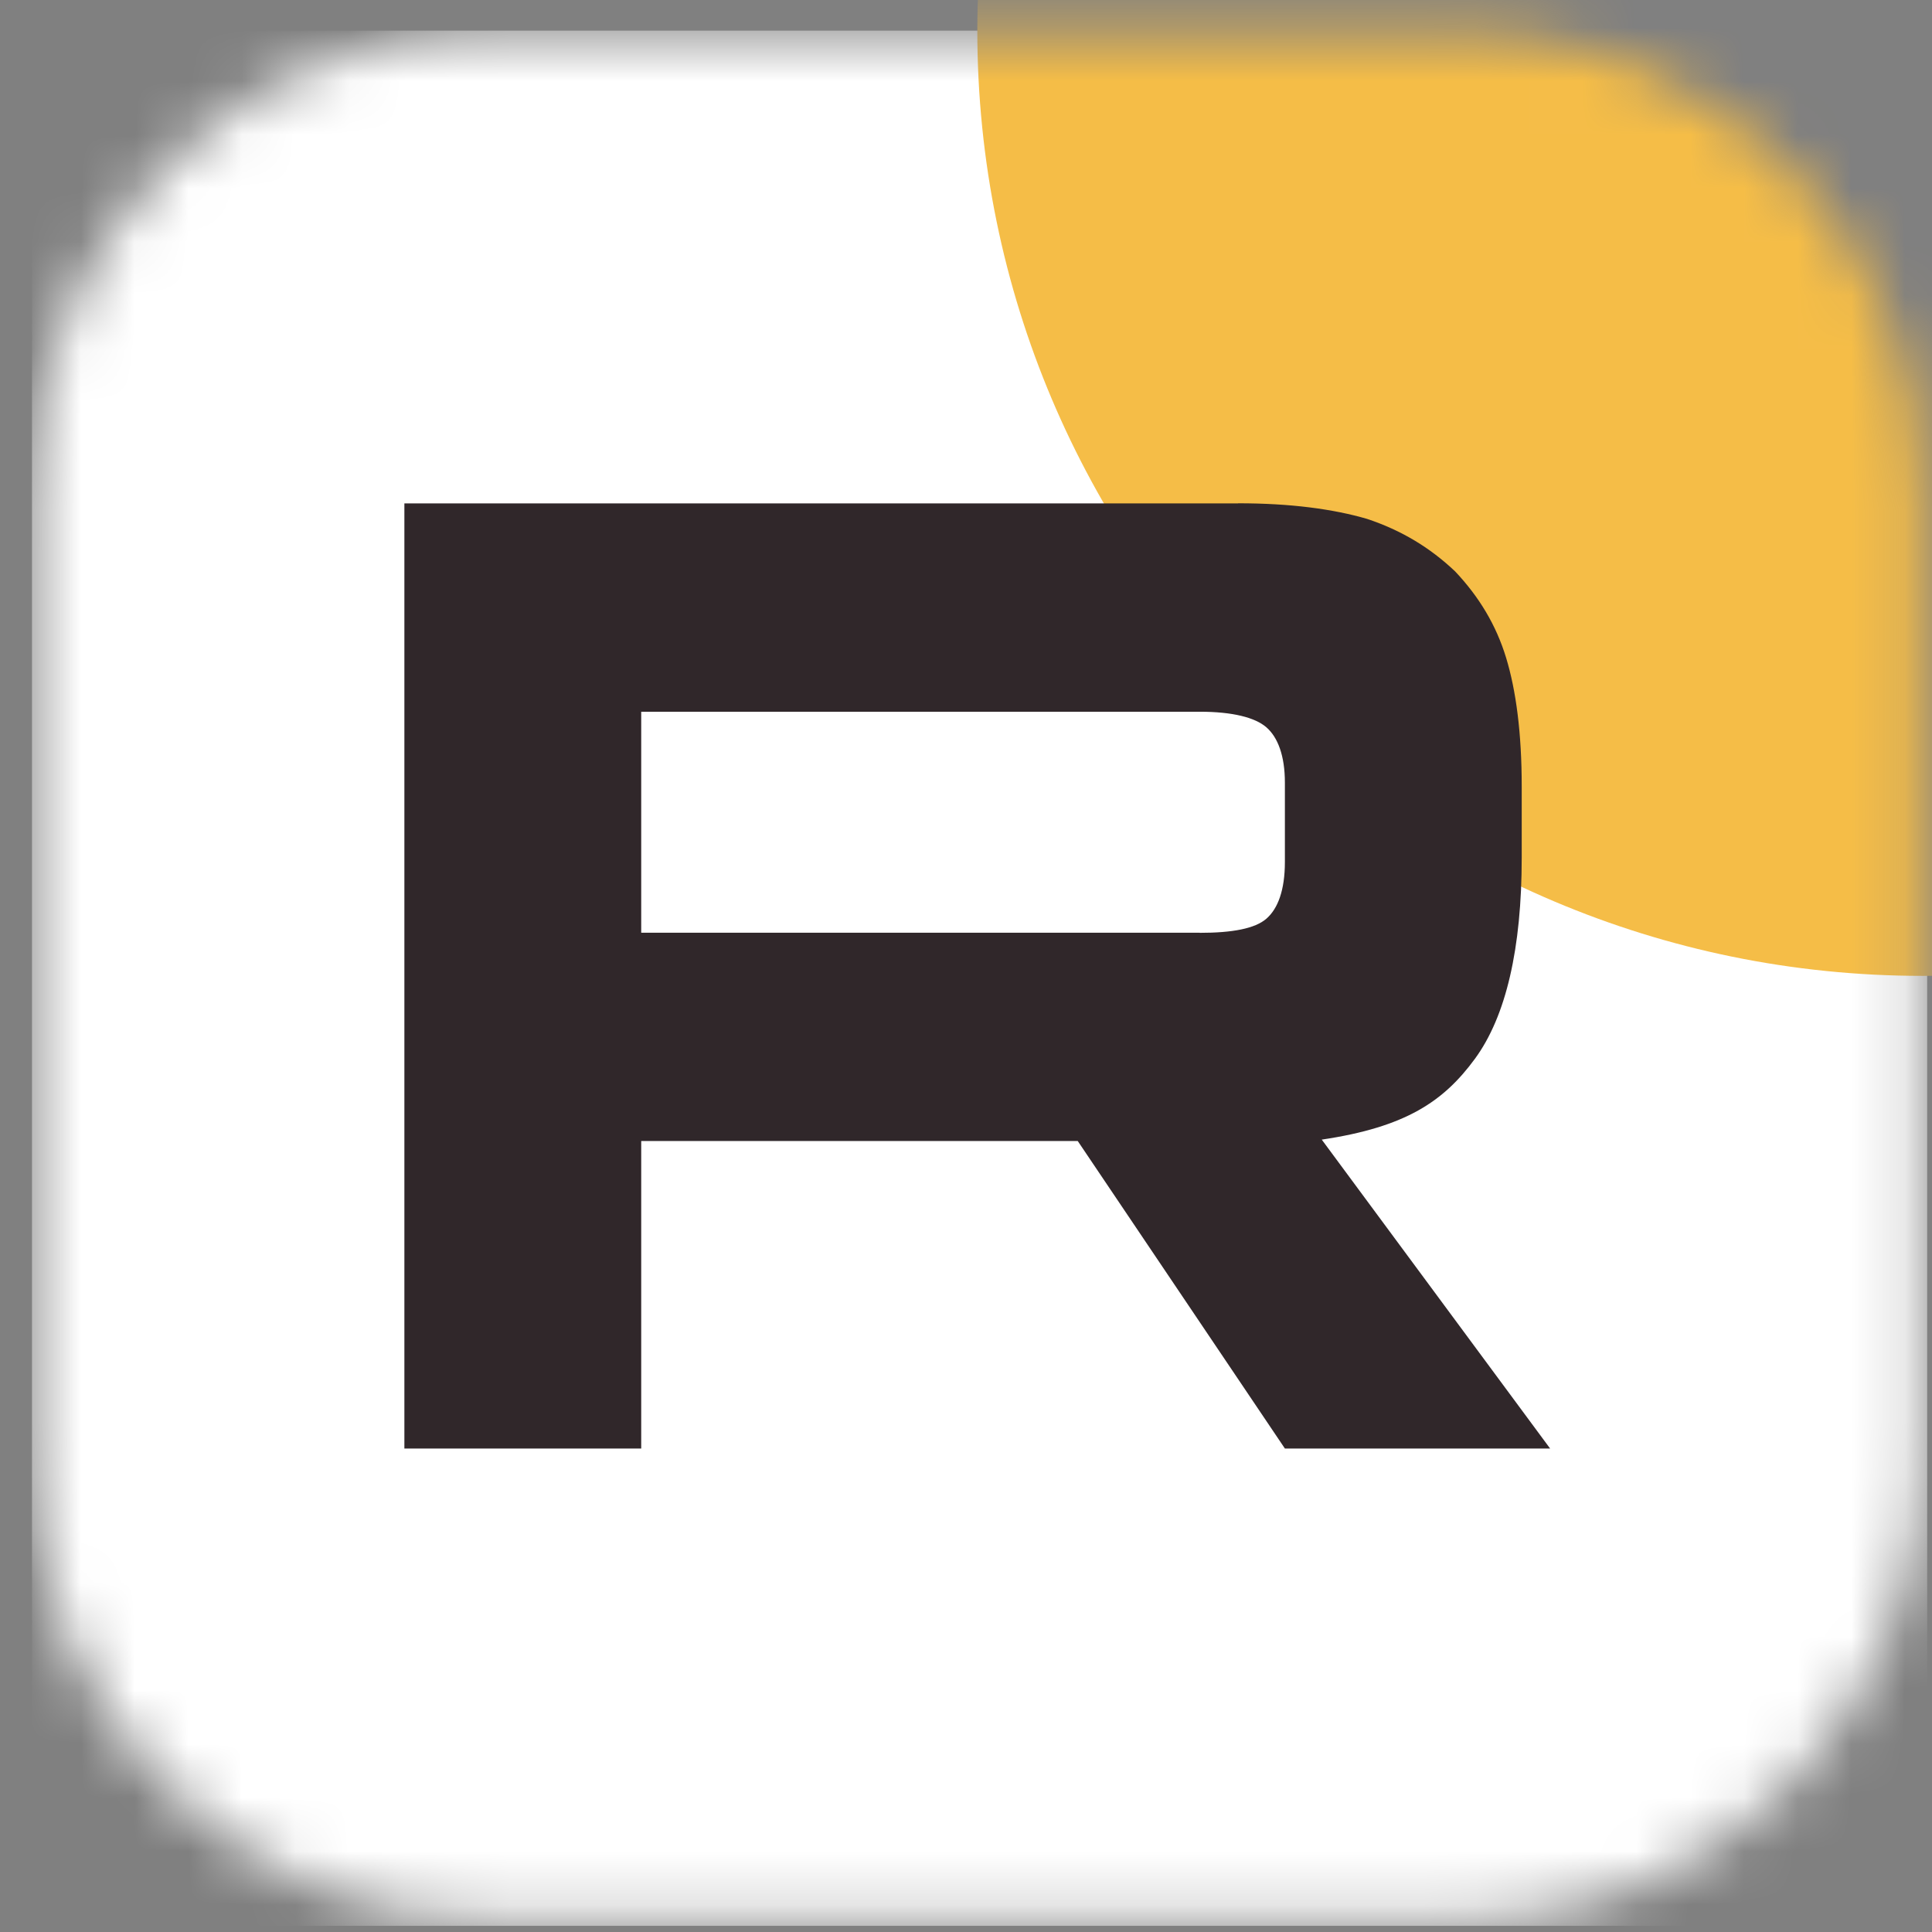
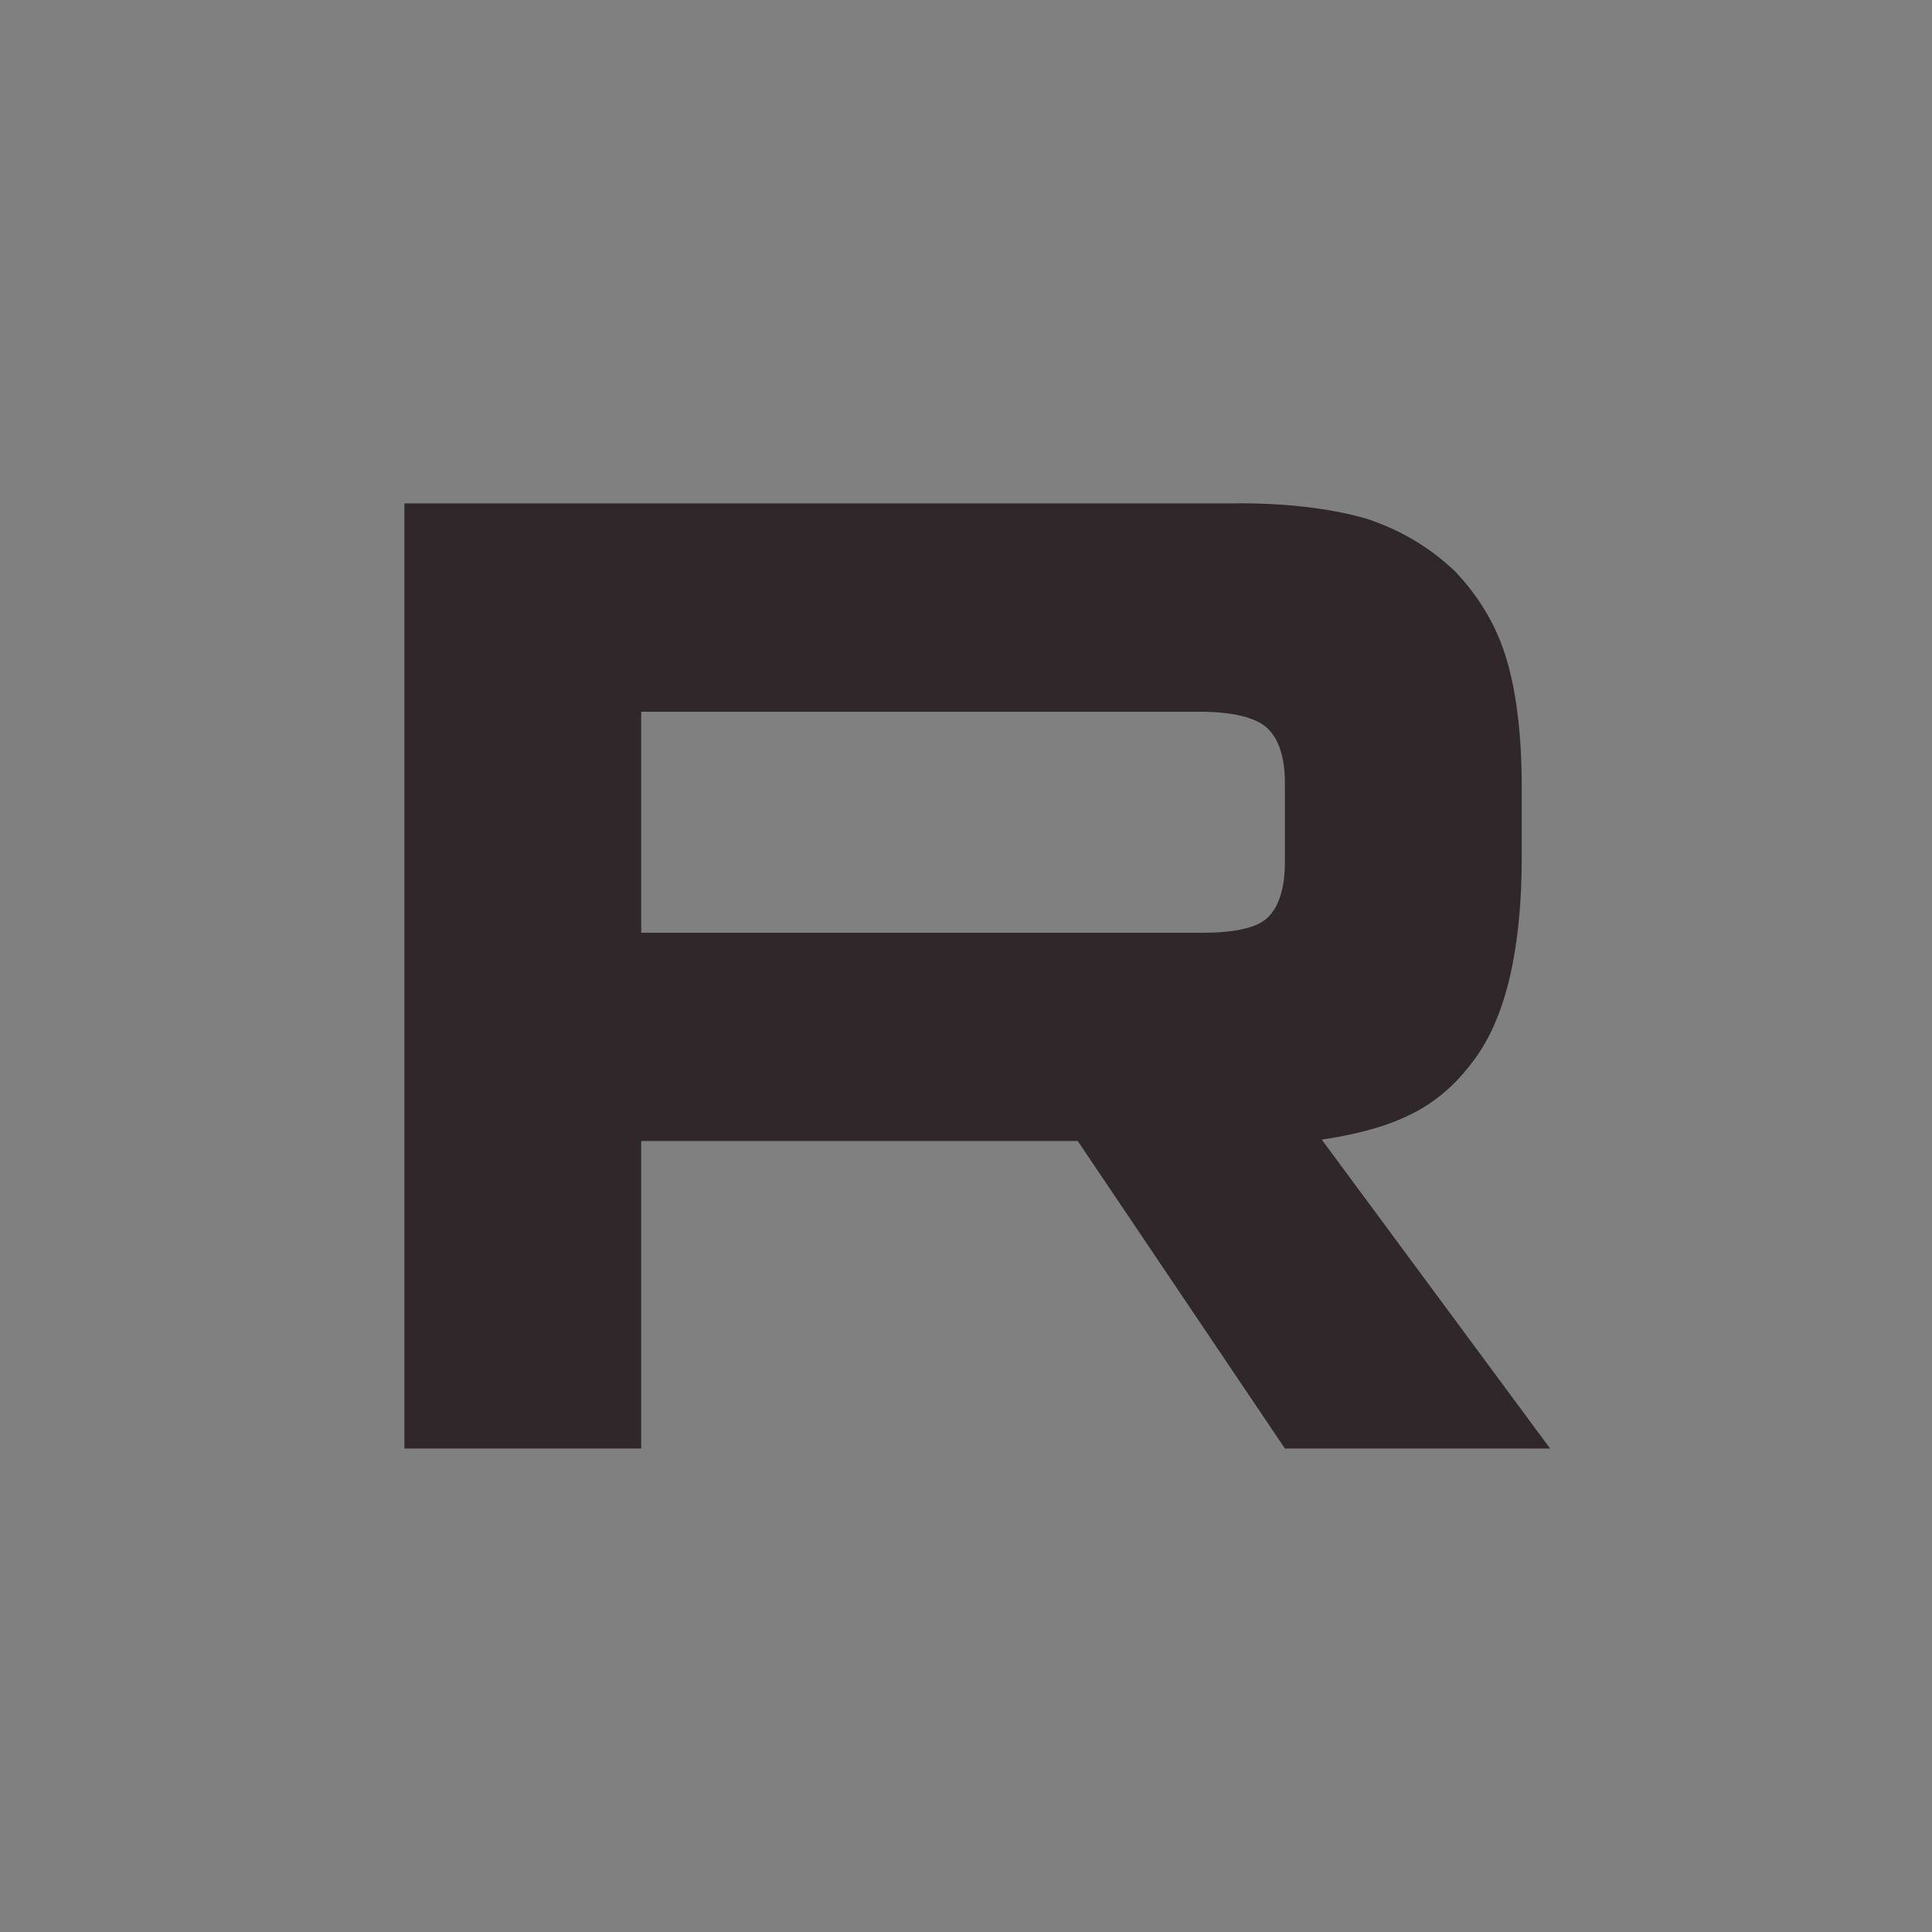
<svg xmlns="http://www.w3.org/2000/svg" width="36" height="36" viewBox="0 0 36 36" fill="none">
  <rect x="0" y="0" width="36" height="36" fill="#808080" stroke="none" />
  <g id="rutube 1" clip-path="url(#clip0_699_10418)">
    <g id="Clip path group">
      <mask id="mask0_699_10418" style="mask-type:luminance" maskUnits="userSpaceOnUse" x="0" y="0" width="36" height="36">
        <g id="clip0_12_17214">
          <path id="Vector" d="M27.254 0.571H9.165C4.432 0.571 0.596 4.407 0.596 9.139V27.229C0.596 31.961 4.432 35.797 9.165 35.797H27.254C31.986 35.797 35.823 31.961 35.823 27.229V9.139C35.823 4.407 31.986 0.571 27.254 0.571Z" fill="white" />
        </g>
      </mask>
      <g mask="url(#mask0_699_10418)">
        <g id="Group">
-           <path id="Vector_2" d="M35.91 0.571H0.596V35.885H35.91V0.571Z" fill="white" />
-           <path id="Vector_3" d="M35.824 18.184C45.552 18.184 53.437 10.298 53.437 0.571C53.437 -9.157 45.552 -17.043 35.824 -17.043C26.097 -17.043 18.211 -9.157 18.211 0.571C18.211 10.298 26.097 18.184 35.824 18.184Z" fill="#F5BD47" />
          <path id="Vector_4" d="M22.355 17.38H11.948V13.262H22.355C22.963 13.262 23.386 13.368 23.598 13.553C23.81 13.738 23.942 14.081 23.942 14.583V16.061C23.942 16.59 23.81 16.933 23.598 17.118C23.386 17.303 22.963 17.382 22.355 17.382V17.38ZM23.069 9.38H7.535V26.991H11.948V21.261H20.082L23.942 26.991H28.884L24.629 21.235C26.198 21.002 26.902 20.521 27.483 19.729C28.064 18.937 28.355 17.67 28.355 15.979V14.659C28.355 13.656 28.249 12.864 28.064 12.256C27.879 11.649 27.562 11.121 27.113 10.646C26.638 10.197 26.109 9.881 25.474 9.669C24.839 9.484 24.046 9.378 23.069 9.378V9.38Z" fill="#30272A" />
        </g>
      </g>
    </g>
  </g>
  <defs>
    <clipPath id="clip0_699_10418">
      <rect width="36" height="36" fill="white" />
    </clipPath>
  </defs>
</svg>